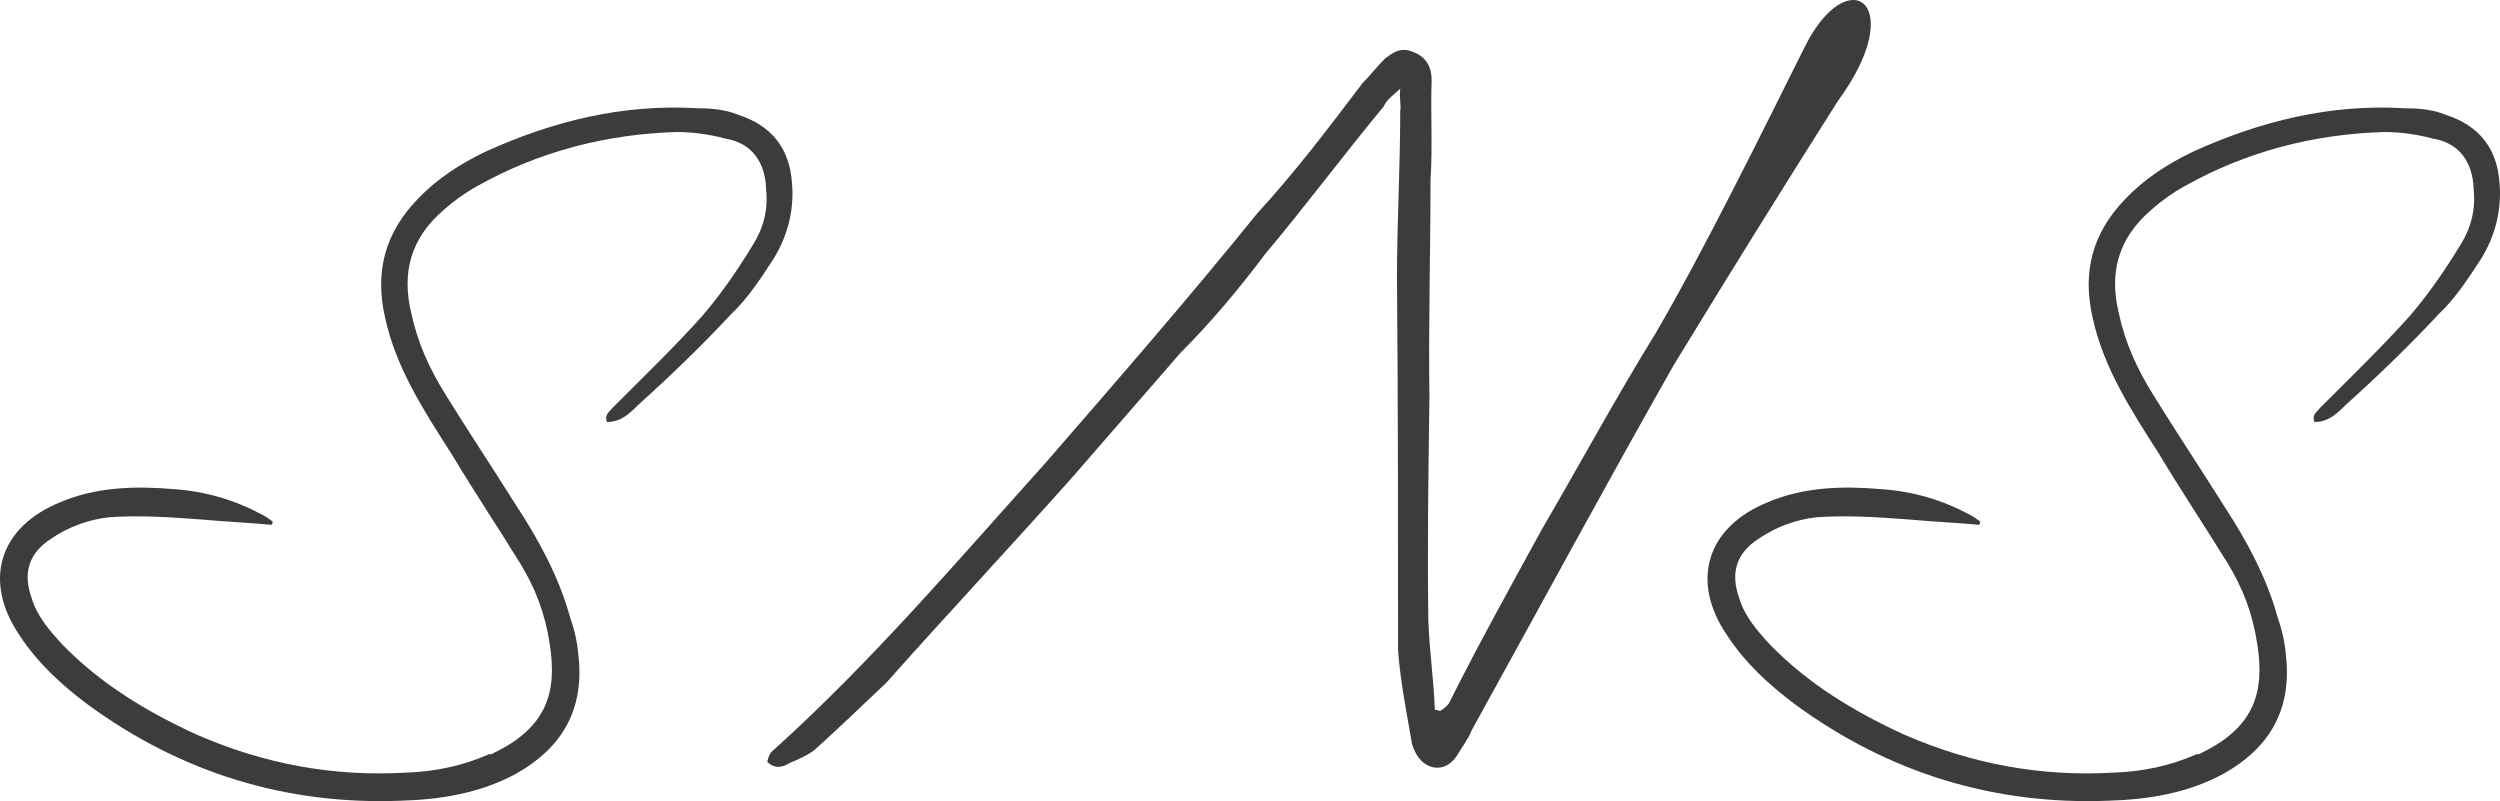
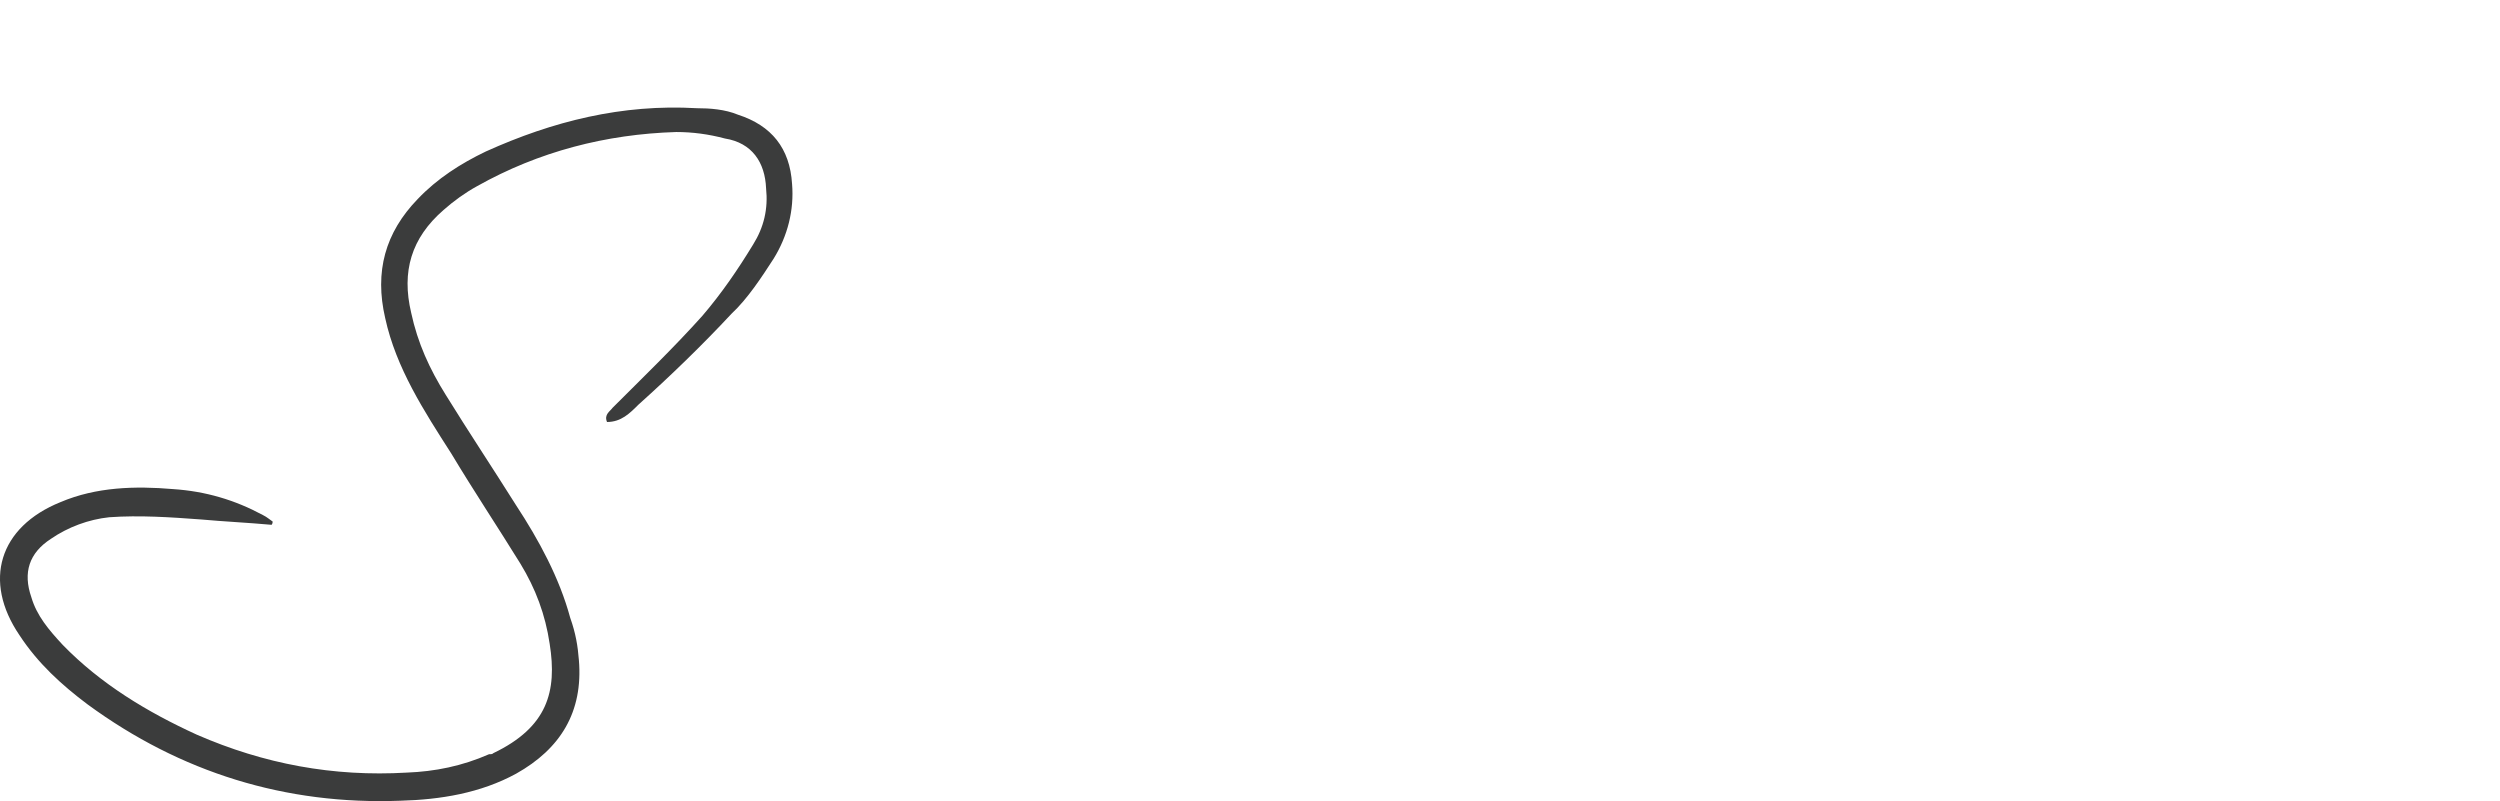
<svg xmlns="http://www.w3.org/2000/svg" id="_レイヤー_2" viewBox="0 0 272.198 87.225">
  <defs>
    <style>.cls-1{fill:#3b3c3c;stroke-width:0px;}</style>
  </defs>
  <g id="_レイヤー_1-2">
    <path class="cls-1" d="m21.795,56.552c-3.181-.235-6.598-.471-9.896-.235-2.239.235-4.478,1.061-6.362,2.356-2.356,1.531-3.063,3.652-2.121,6.361.59,2.004,1.886,3.535,3.417,5.184,4.123,4.242,9.189,7.305,14.608,9.779,7.305,3.181,14.845,4.595,22.856,4.123,3.062-.117,6.008-.707,8.953-2.002.236,0,.354,0,.472-.119,5.891-2.826,6.951-6.715,6.126-11.898-.471-3.182-1.531-6.008-3.181-8.719-2.474-4.005-5.066-7.893-7.54-12.016-2.945-4.596-6.009-9.309-7.187-14.728-1.179-5.065,0-9.308,3.534-12.96,2.121-2.238,4.713-3.887,7.422-5.184,7.305-3.299,14.845-5.184,22.974-4.712,1.414,0,3.063.118,4.478.706,3.652,1.179,5.654,3.652,5.891,7.541.235,2.827-.472,5.654-2.003,8.129-1.296,2.003-2.827,4.359-4.595,6.008-3.181,3.417-6.716,6.834-10.132,9.896-.942.943-1.885,1.885-3.417,1.885-.354-.824.354-1.178.589-1.531,3.299-3.299,6.716-6.598,9.779-10.014,2.12-2.475,3.888-5.066,5.537-7.775,1.178-1.885,1.649-3.889,1.413-6.127-.117-2.827-1.531-4.947-4.477-5.419-1.768-.472-3.534-.707-5.302-.707-7.657.235-14.962,2.12-21.678,5.891-1.296.707-2.592,1.649-3.652,2.592-3.534,3.063-4.594,6.716-3.534,11.192.707,3.299,2.003,6.127,3.771,8.953,2.474,4.006,5.065,7.895,7.657,12.018,2.475,3.77,4.713,7.894,5.891,12.252.59,1.65.825,3.064.943,4.596.471,5.654-2.003,9.66-6.834,12.37-3.888,2.12-8.246,2.827-12.605,2.945-12.488.472-23.916-3.063-34.048-10.485-2.828-2.121-5.42-4.477-7.423-7.54-4.005-5.891-2.238-11.781,4.478-14.491,3.888-1.649,8.129-1.768,12.252-1.414,3.535.236,6.716,1.179,9.779,2.828.471.235.706.471,1.06.707,0,0,0,.235-.117.354-2.592-.236-5.185-.354-7.776-.59Z" />
-     <path class="cls-1" d="m182.26,39.704c-7.422,13.078-14.608,26.391-22.031,39.822-.354.941-1.178,2.002-1.649,2.826-.589.825-1.413,1.414-2.592,1.179-1.296-.354-1.885-1.413-2.238-2.474-.589-3.417-1.296-6.951-1.531-10.25,0-13.549,0-26.979-.118-40.527,0-6.009.354-12.135.354-18.144.118-.707-.118-1.296,0-2.474-.942.824-1.531,1.295-1.768,1.885-4.477,5.419-8.6,10.956-12.959,16.141-2.827,3.77-5.891,7.422-9.189,10.721-3.888,4.477-7.894,9.071-11.781,13.549-6.716,7.539-13.549,14.844-20.264,22.384-2.475,2.356-4.948,4.712-7.54,7.069-.589.588-1.768,1.178-2.945,1.648-.589.354-1.532.825-2.475-.117.118-.471.236-.943.707-1.296,10.721-9.661,20.028-20.618,29.571-31.221,7.775-8.954,15.669-18.025,23.091-27.215,4.124-4.478,7.776-9.308,11.429-14.138.824-.824,1.649-1.885,2.474-2.709.825-.59,1.649-1.297,3.063-.707,1.531.589,2.003,1.767,2.003,3.062-.118,3.652.117,7.305-.118,10.839,0,7.894-.235,15.787-.118,23.681-.117,8.247-.235,16.258-.117,24.387.117,3.299.589,6.362.707,9.661.235,0,.471.118.589.118.354-.236.707-.472.942-.824,3.181-6.363,6.715-12.725,10.132-18.969,4.123-7.068,8.012-14.256,12.37-21.324,5.302-9.071,11.899-22.502,16.259-31.221,4.712-9.425,11.428-4.712,3.534,6.009-5.891,9.308-11.899,18.968-17.79,28.628Z" />
-     <path class="cls-1" d="m207.711,56.552c-3.182-.235-6.598-.471-9.896-.235-2.238.235-4.478,1.061-6.362,2.356-2.356,1.531-3.062,3.652-2.12,6.361.589,2.004,1.885,3.535,3.416,5.184,4.124,4.242,9.189,7.305,14.609,9.779,7.304,3.181,14.844,4.595,22.855,4.123,3.063-.117,6.009-.707,8.954-2.002.235,0,.354,0,.471-.119,5.891-2.826,6.951-6.715,6.127-11.898-.472-3.182-1.532-6.008-3.182-8.719-2.474-4.005-5.065-7.893-7.54-12.016-2.945-4.596-6.008-9.309-7.187-14.728-1.178-5.065,0-9.308,3.534-12.96,2.121-2.238,4.713-3.887,7.423-5.184,7.304-3.299,14.844-5.184,22.974-4.712,1.413,0,3.062.118,4.477.706,3.652,1.179,5.655,3.652,5.891,7.541.235,2.827-.472,5.654-2.003,8.129-1.296,2.003-2.827,4.359-4.595,6.008-3.181,3.417-6.715,6.834-10.132,9.896-.942.943-1.885,1.885-3.417,1.885-.353-.824.354-1.178.59-1.531,3.299-3.299,6.715-6.598,9.778-10.014,2.12-2.475,3.888-5.066,5.537-7.775,1.178-1.885,1.649-3.889,1.414-6.127-.118-2.827-1.532-4.947-4.478-5.419-1.767-.472-3.534-.707-5.302-.707-7.657.235-14.962,2.12-21.677,5.891-1.296.707-2.593,1.649-3.652,2.592-3.534,3.063-4.595,6.716-3.534,11.192.706,3.299,2.002,6.127,3.77,8.953,2.474,4.006,5.066,7.895,7.658,12.018,2.474,3.77,4.712,7.894,5.891,12.252.589,1.65.824,3.064.942,4.596.471,5.654-2.003,9.66-6.833,12.37-3.888,2.12-8.247,2.827-12.606,2.945-12.488.472-23.916-3.063-34.048-10.485-2.827-2.121-5.42-4.477-7.422-7.54-4.006-5.891-2.239-11.781,4.477-14.491,3.888-1.649,8.129-1.768,12.253-1.414,3.534.236,6.715,1.179,9.778,2.828.471.235.707.471,1.061.707,0,0,0,.235-.118.354-2.592-.236-5.184-.354-7.775-.59Z" />
+     <path class="cls-1" d="m182.26,39.704Z" />
  </g>
</svg>